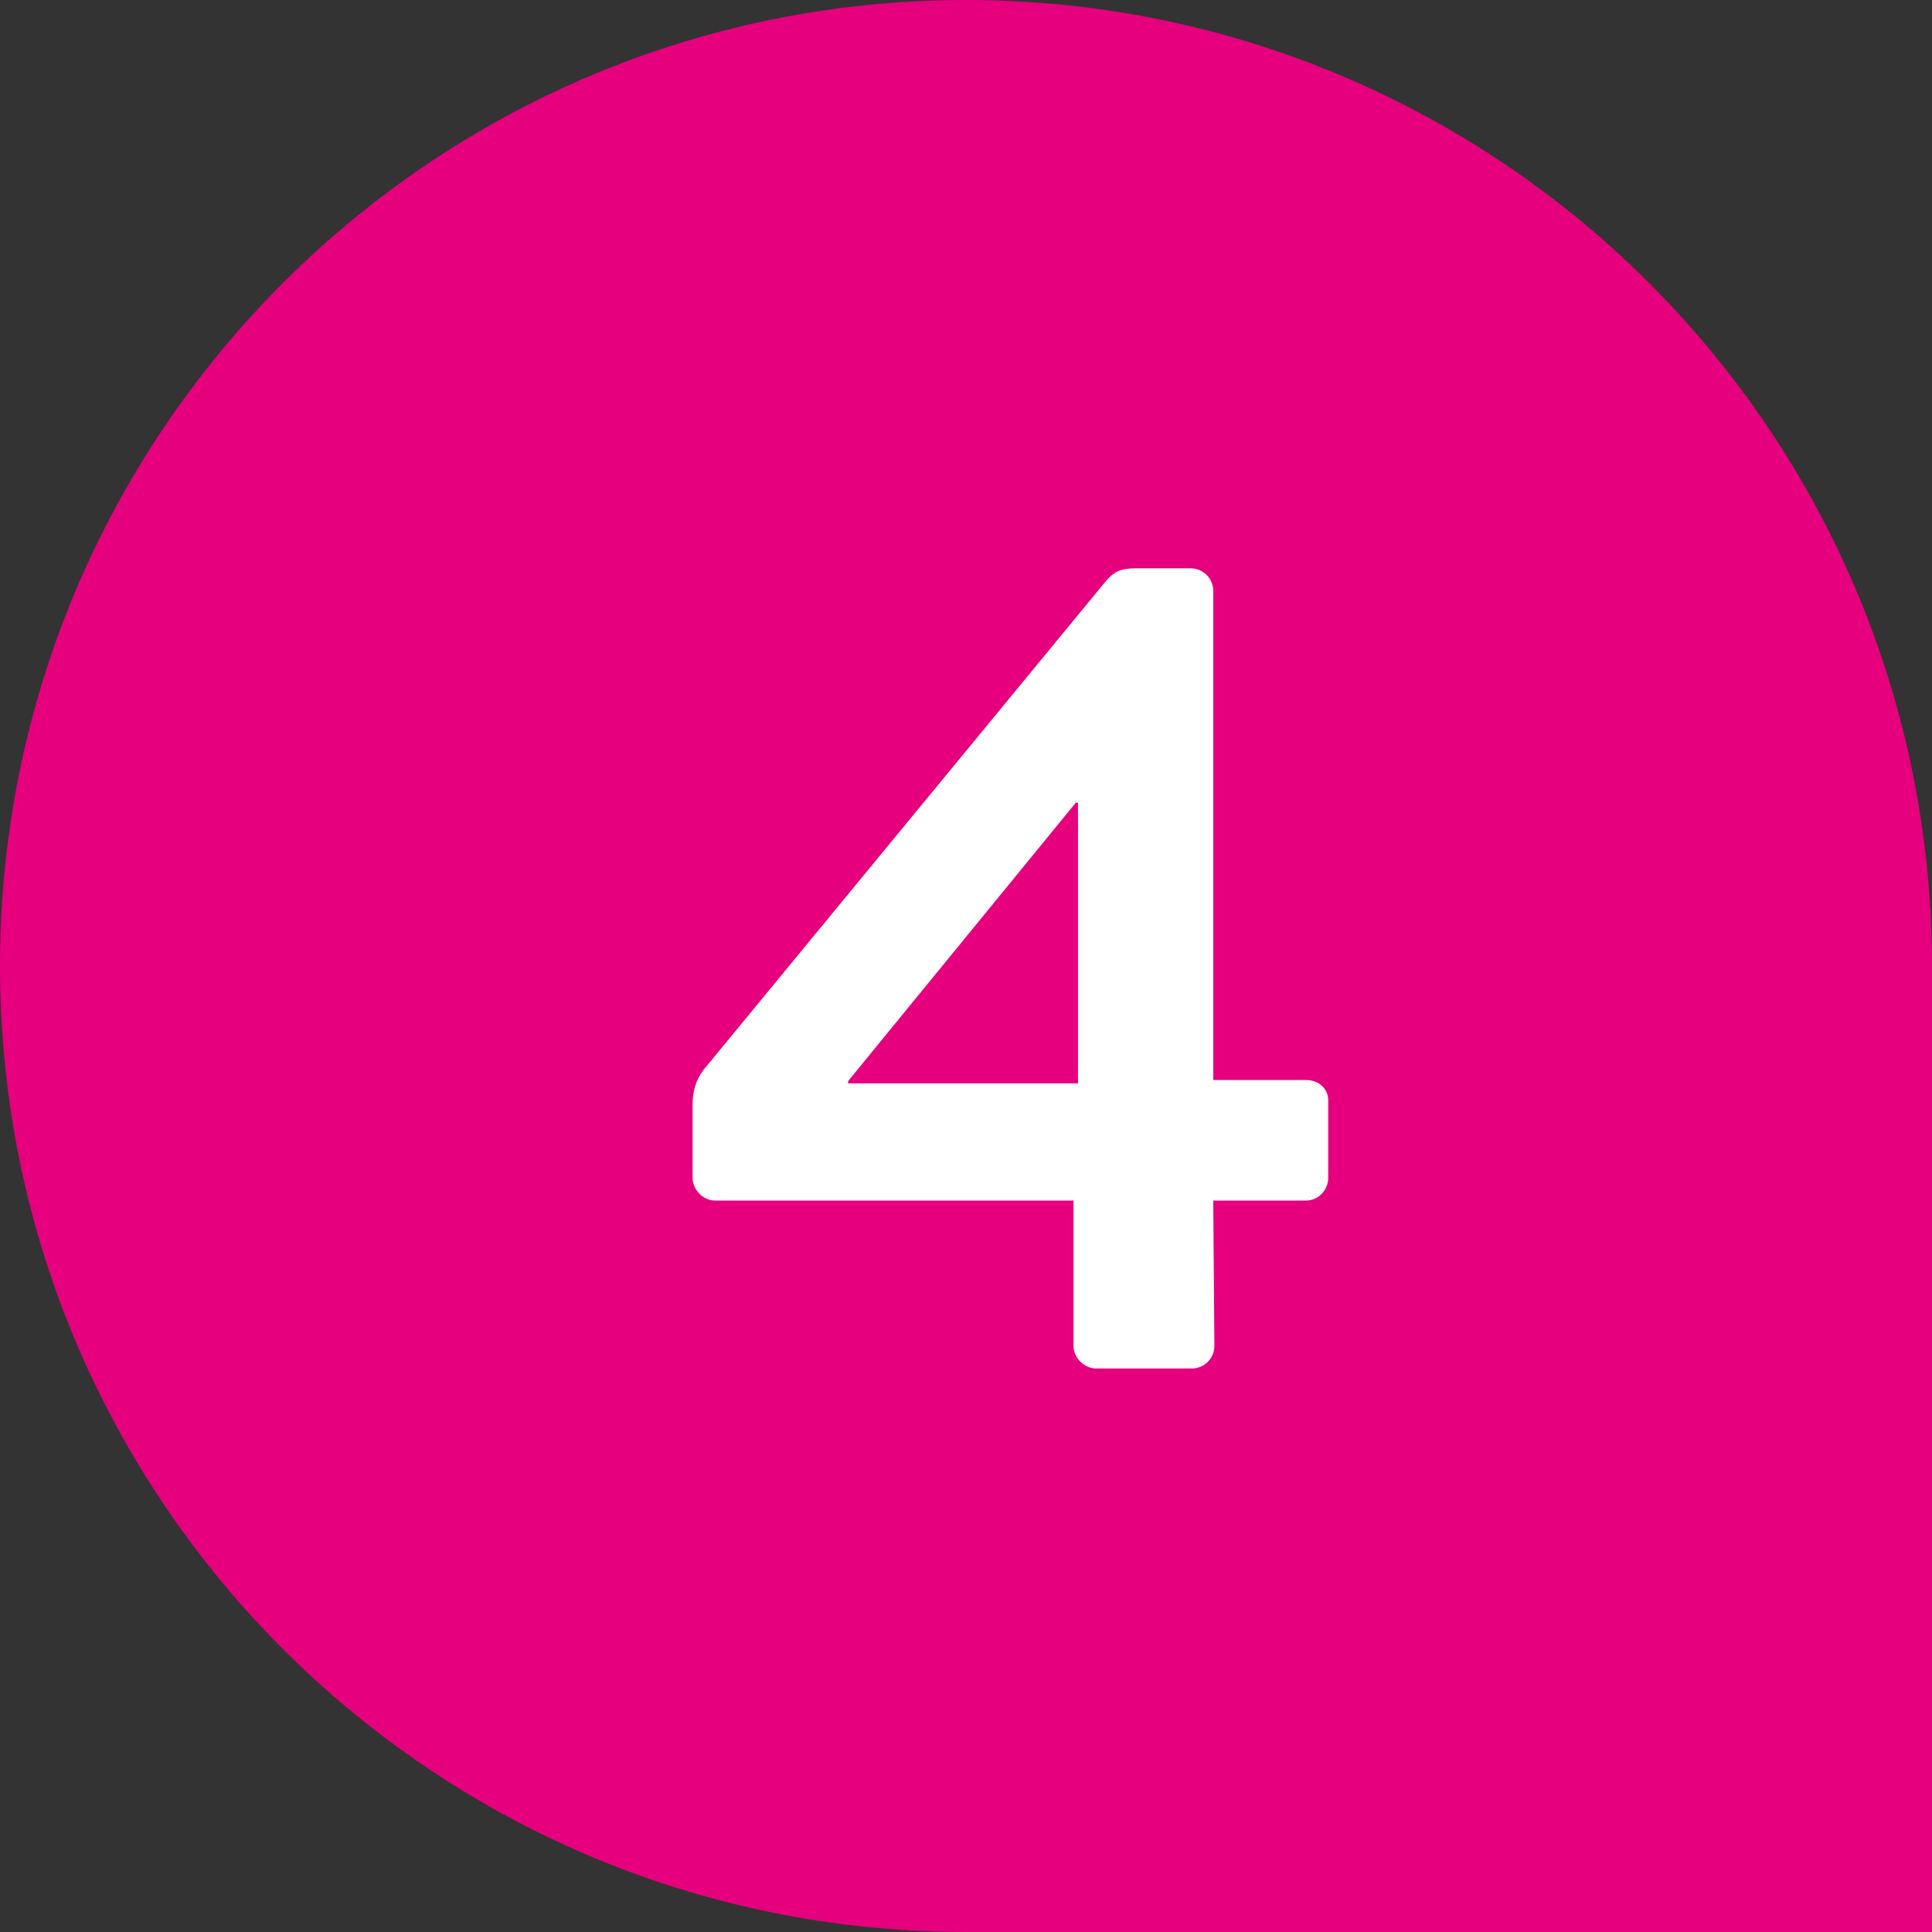
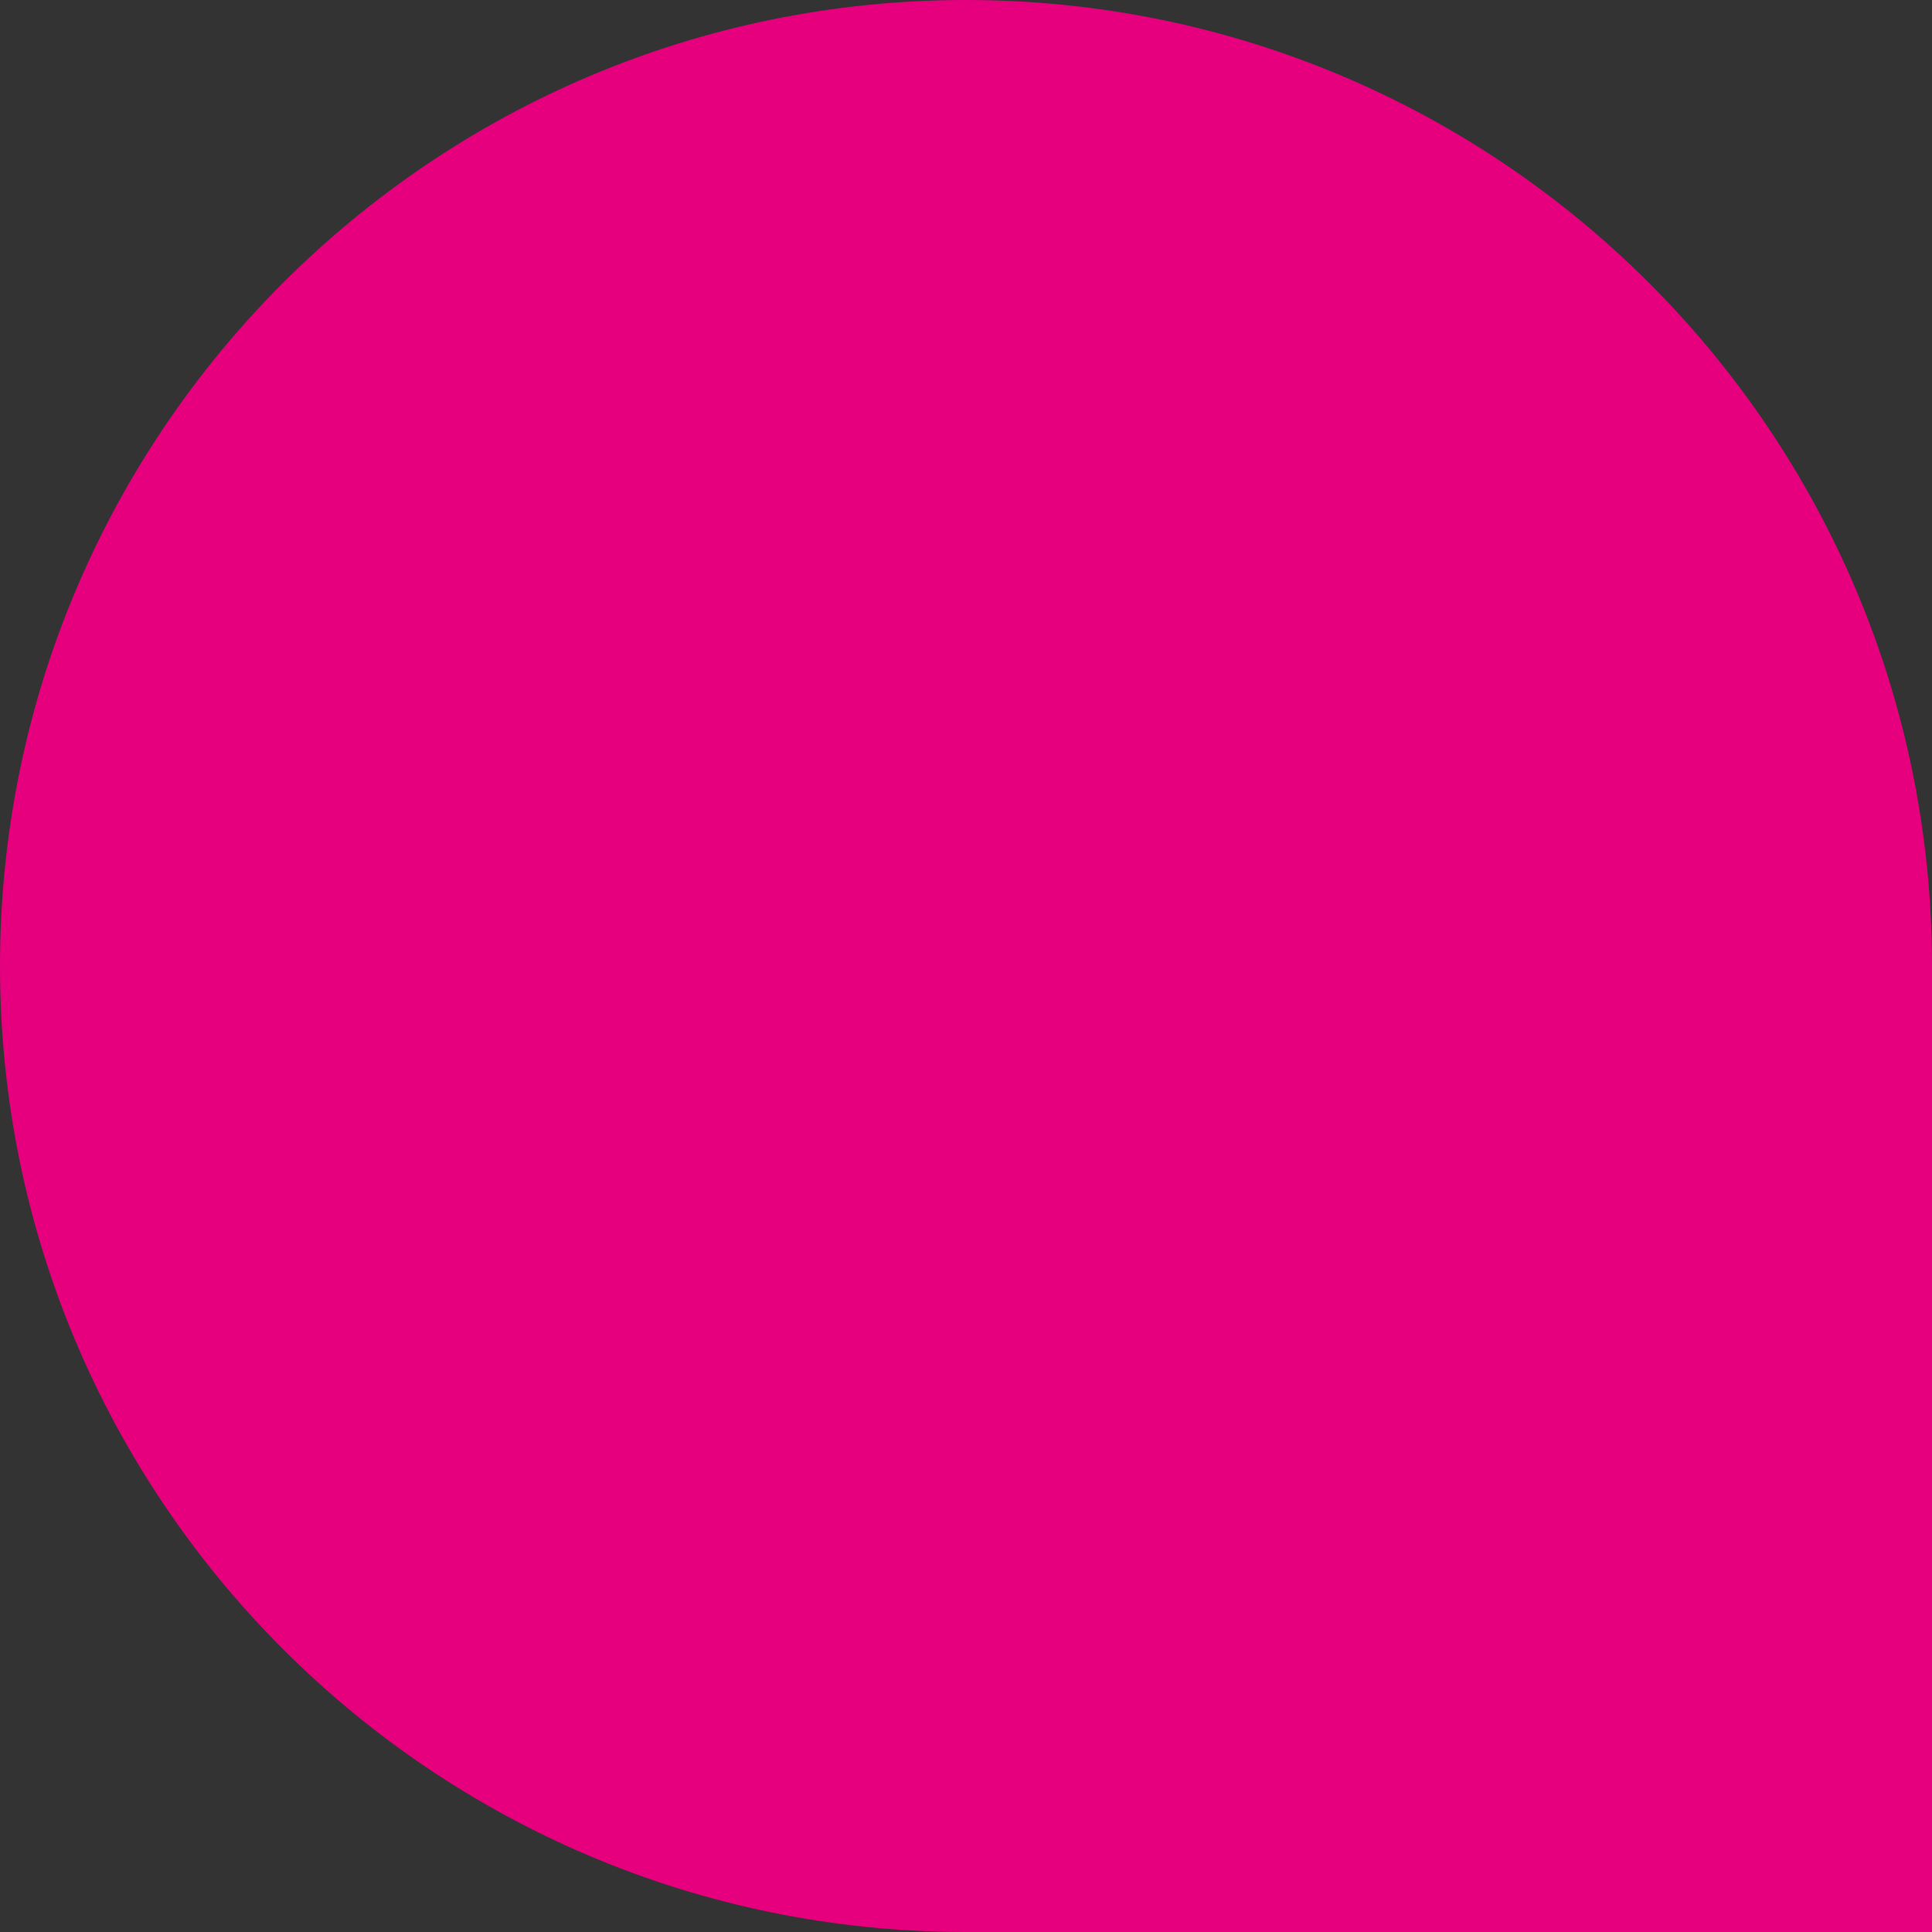
<svg xmlns="http://www.w3.org/2000/svg" width="48" height="48" viewBox="0 0 48 48" fill="none">
  <rect x="0" y="0" width="48" height="48" fill="#333333" stroke="none" />
  <path d="M0 24C0 10.745 10.745 0 24 0C37.255 0 48 10.745 48 24V48H24C10.745 48 0 37.255 0 24Z" fill="#E6007E" />
-   <path d="M26.671 29.828H17.767C17.459 29.828 17.207 29.548 17.207 29.268V27.448C17.207 27.056 17.319 26.748 17.571 26.468L27.483 14.428C27.679 14.204 27.847 14.12 28.211 14.12H29.583C29.891 14.12 30.143 14.372 30.143 14.68V26.832H32.439C32.775 26.832 32.999 27.056 32.999 27.336V29.268C32.999 29.548 32.775 29.828 32.439 29.828H30.143L30.171 33.44C30.171 33.748 29.919 34 29.611 34H27.231C26.951 34 26.671 33.748 26.671 33.44V29.828ZM21.071 26.916H26.783V19.944H26.727L21.071 26.86V26.916Z" fill="white" />
</svg>